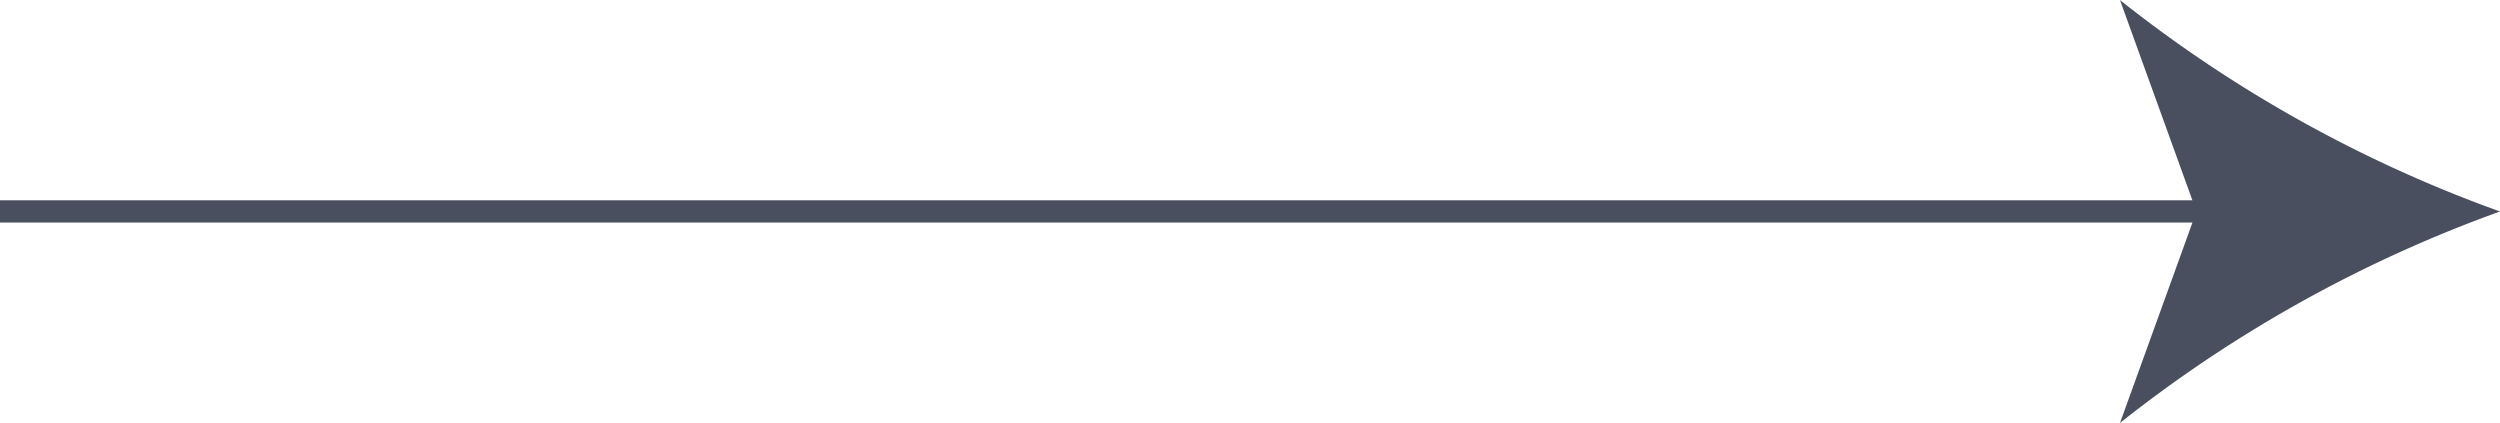
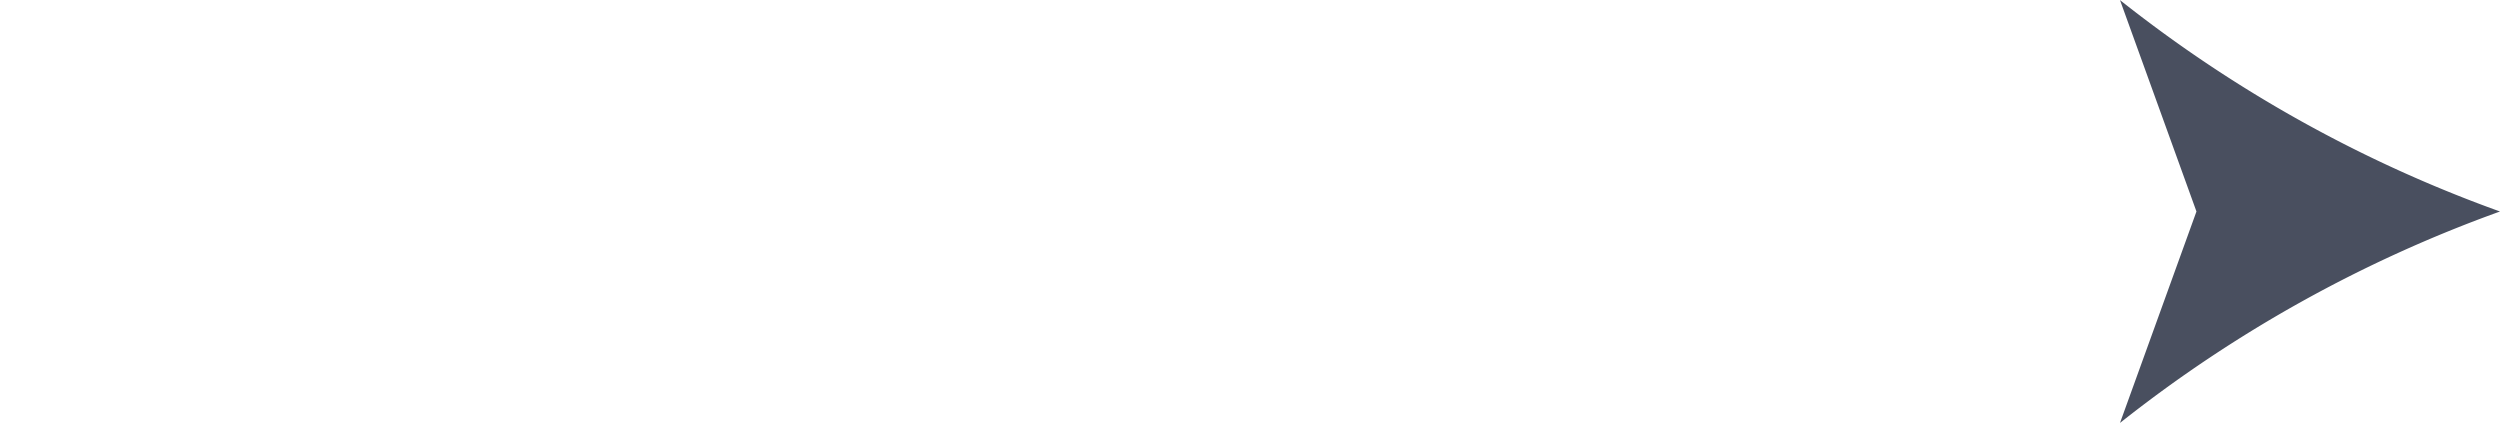
<svg xmlns="http://www.w3.org/2000/svg" width="75.887" height="12.835" viewBox="0 0 75.887 12.835">
  <g id="Raggruppa_22575" data-name="Raggruppa 22575" transform="translate(-635.113 972.835) rotate(-90)">
    <g id="Raggruppa_888" data-name="Raggruppa 888" transform="translate(1586.315 -2381.814) rotate(90)">
      <g id="Raggruppa_876" data-name="Raggruppa 876" transform="translate(3016.927 619.56)">
-         <rect id="Rettangolo_5" data-name="Rettangolo 5" width="67.742" height="0.675" fill="#494f5f" />
-       </g>
+         </g>
      <g id="Raggruppa_878" data-name="Raggruppa 878" transform="translate(3081.279 613.48)">
        <g id="Raggruppa_877" data-name="Raggruppa 877" transform="translate(0)">
          <path id="Tracciato_17066" data-name="Tracciato 17066" d="M3284.846,619.9a40.788,40.788,0,0,0-11.535,6.418l2.321-6.418-2.321-6.417A40.742,40.742,0,0,0,3284.846,619.9Z" transform="translate(-3273.311 -613.48)" fill="#494f5f" />
        </g>
      </g>
    </g>
  </g>
</svg>